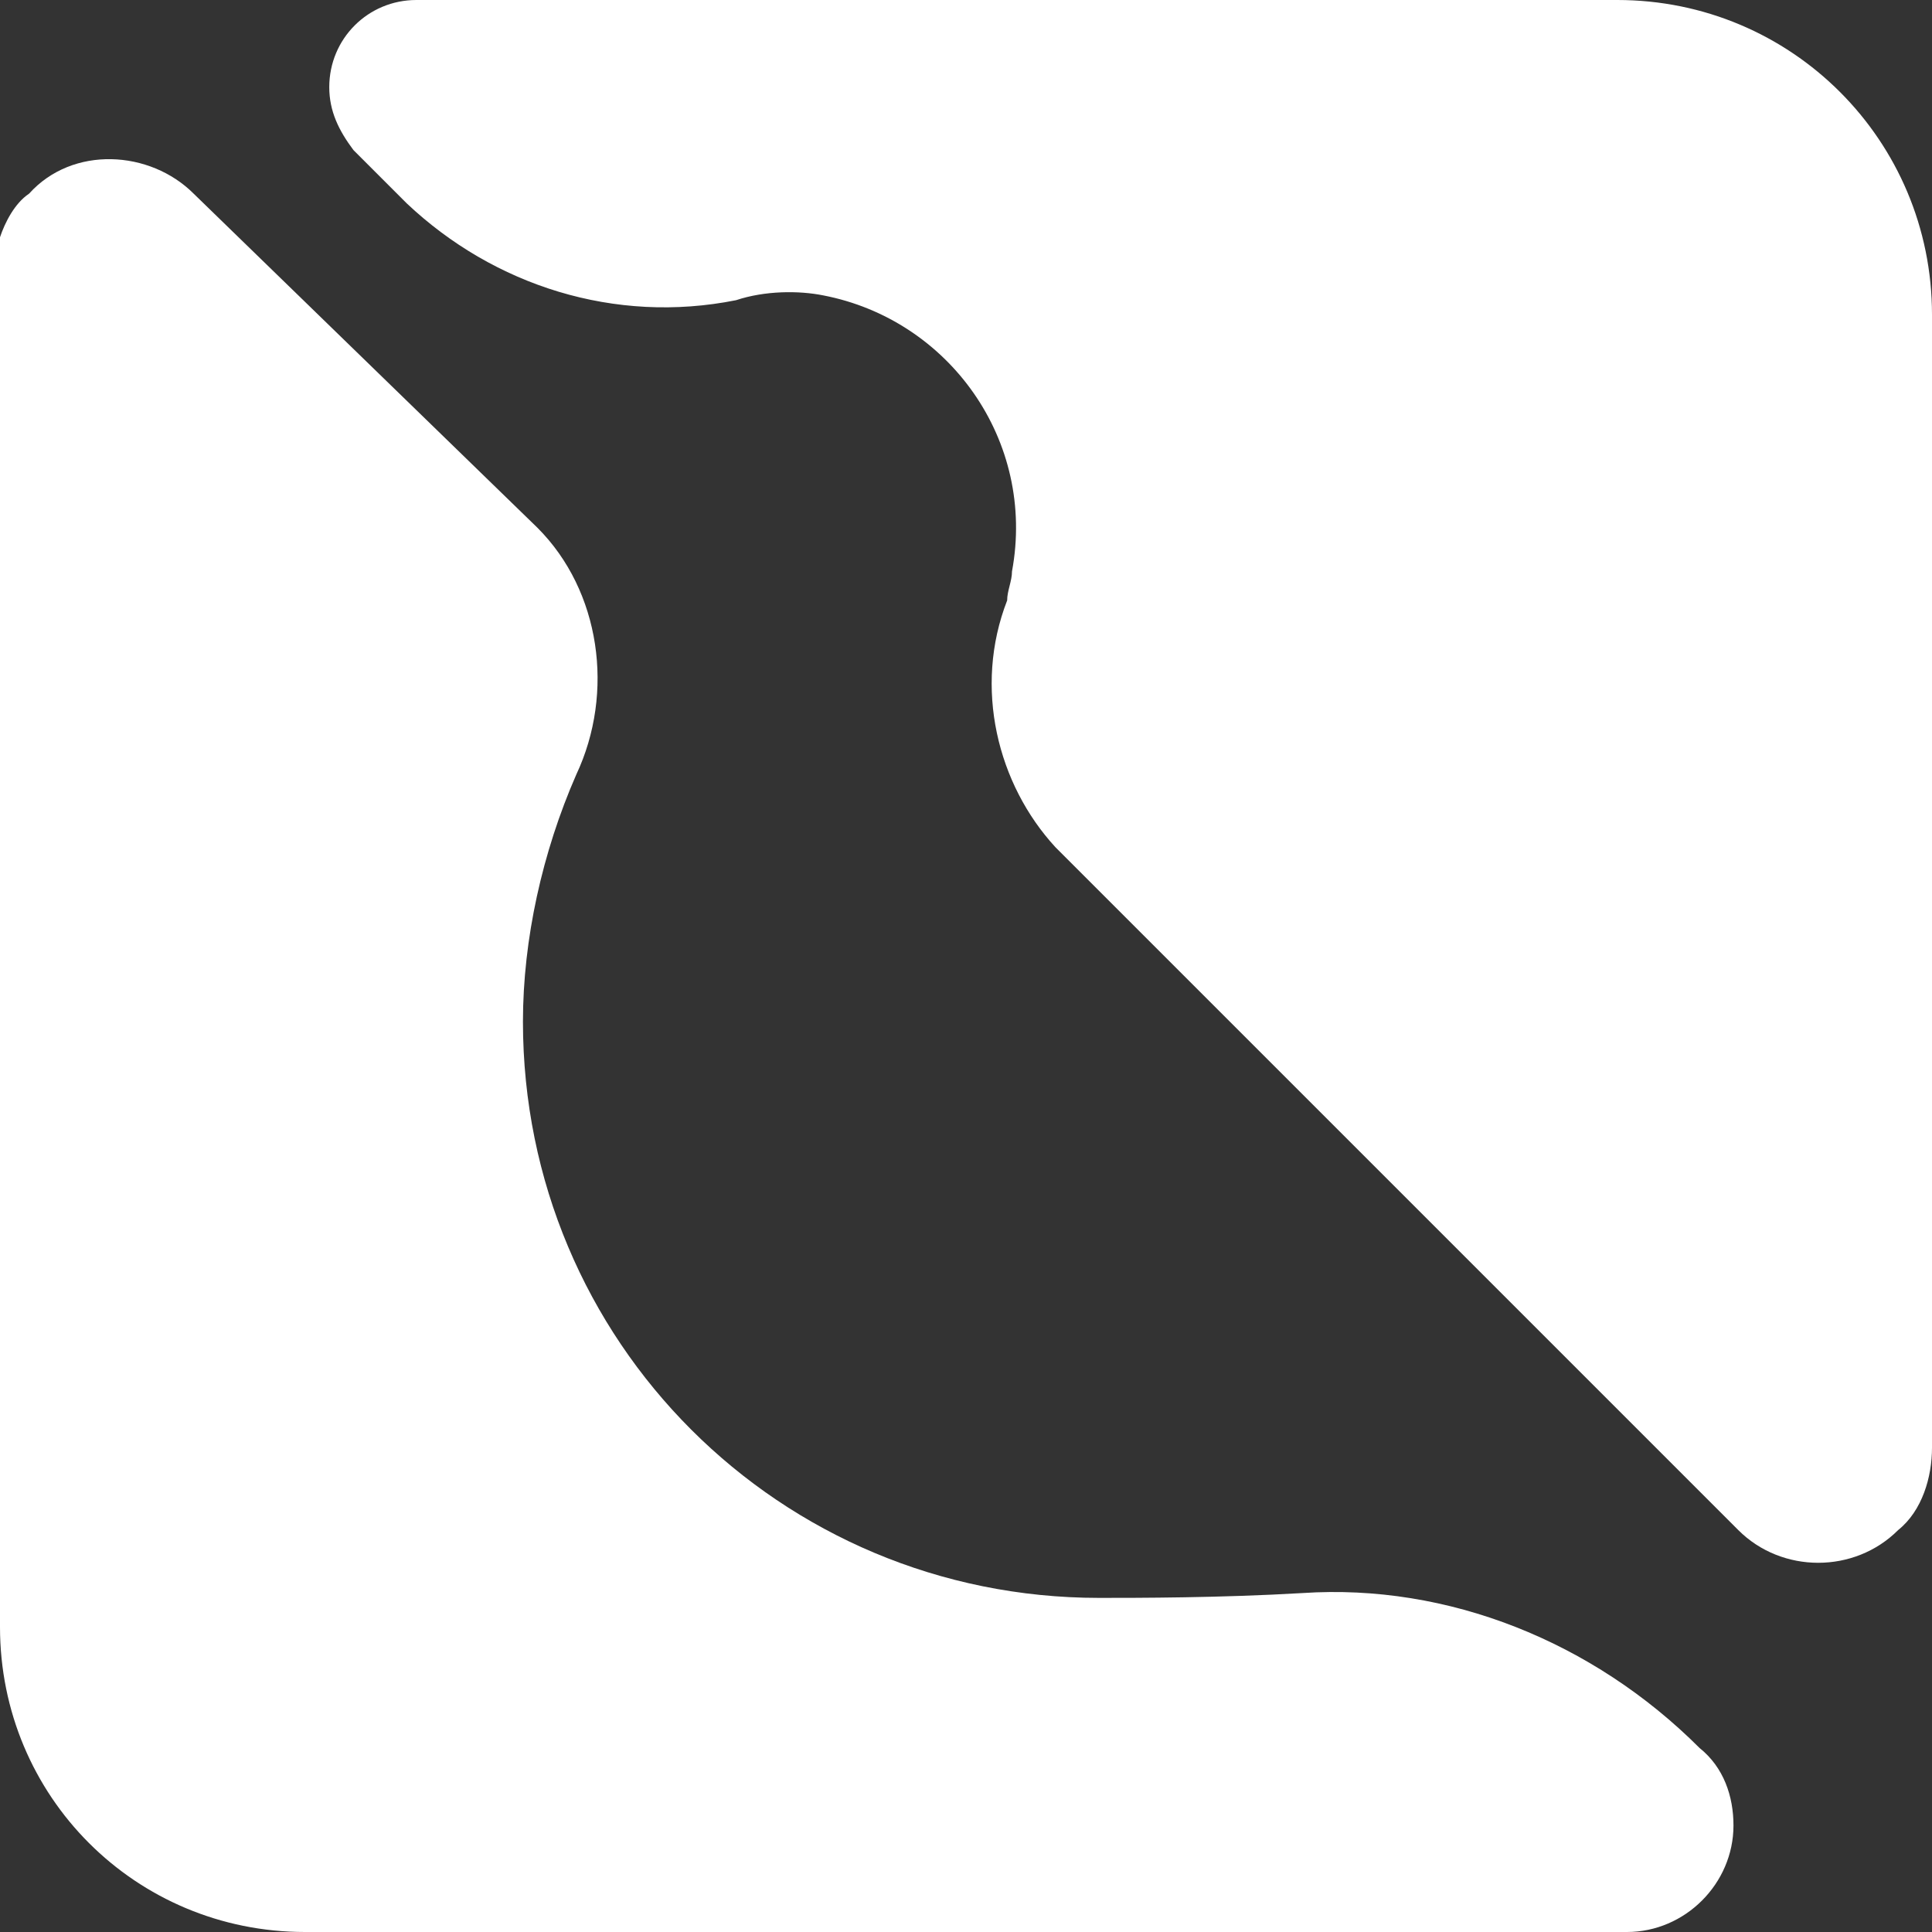
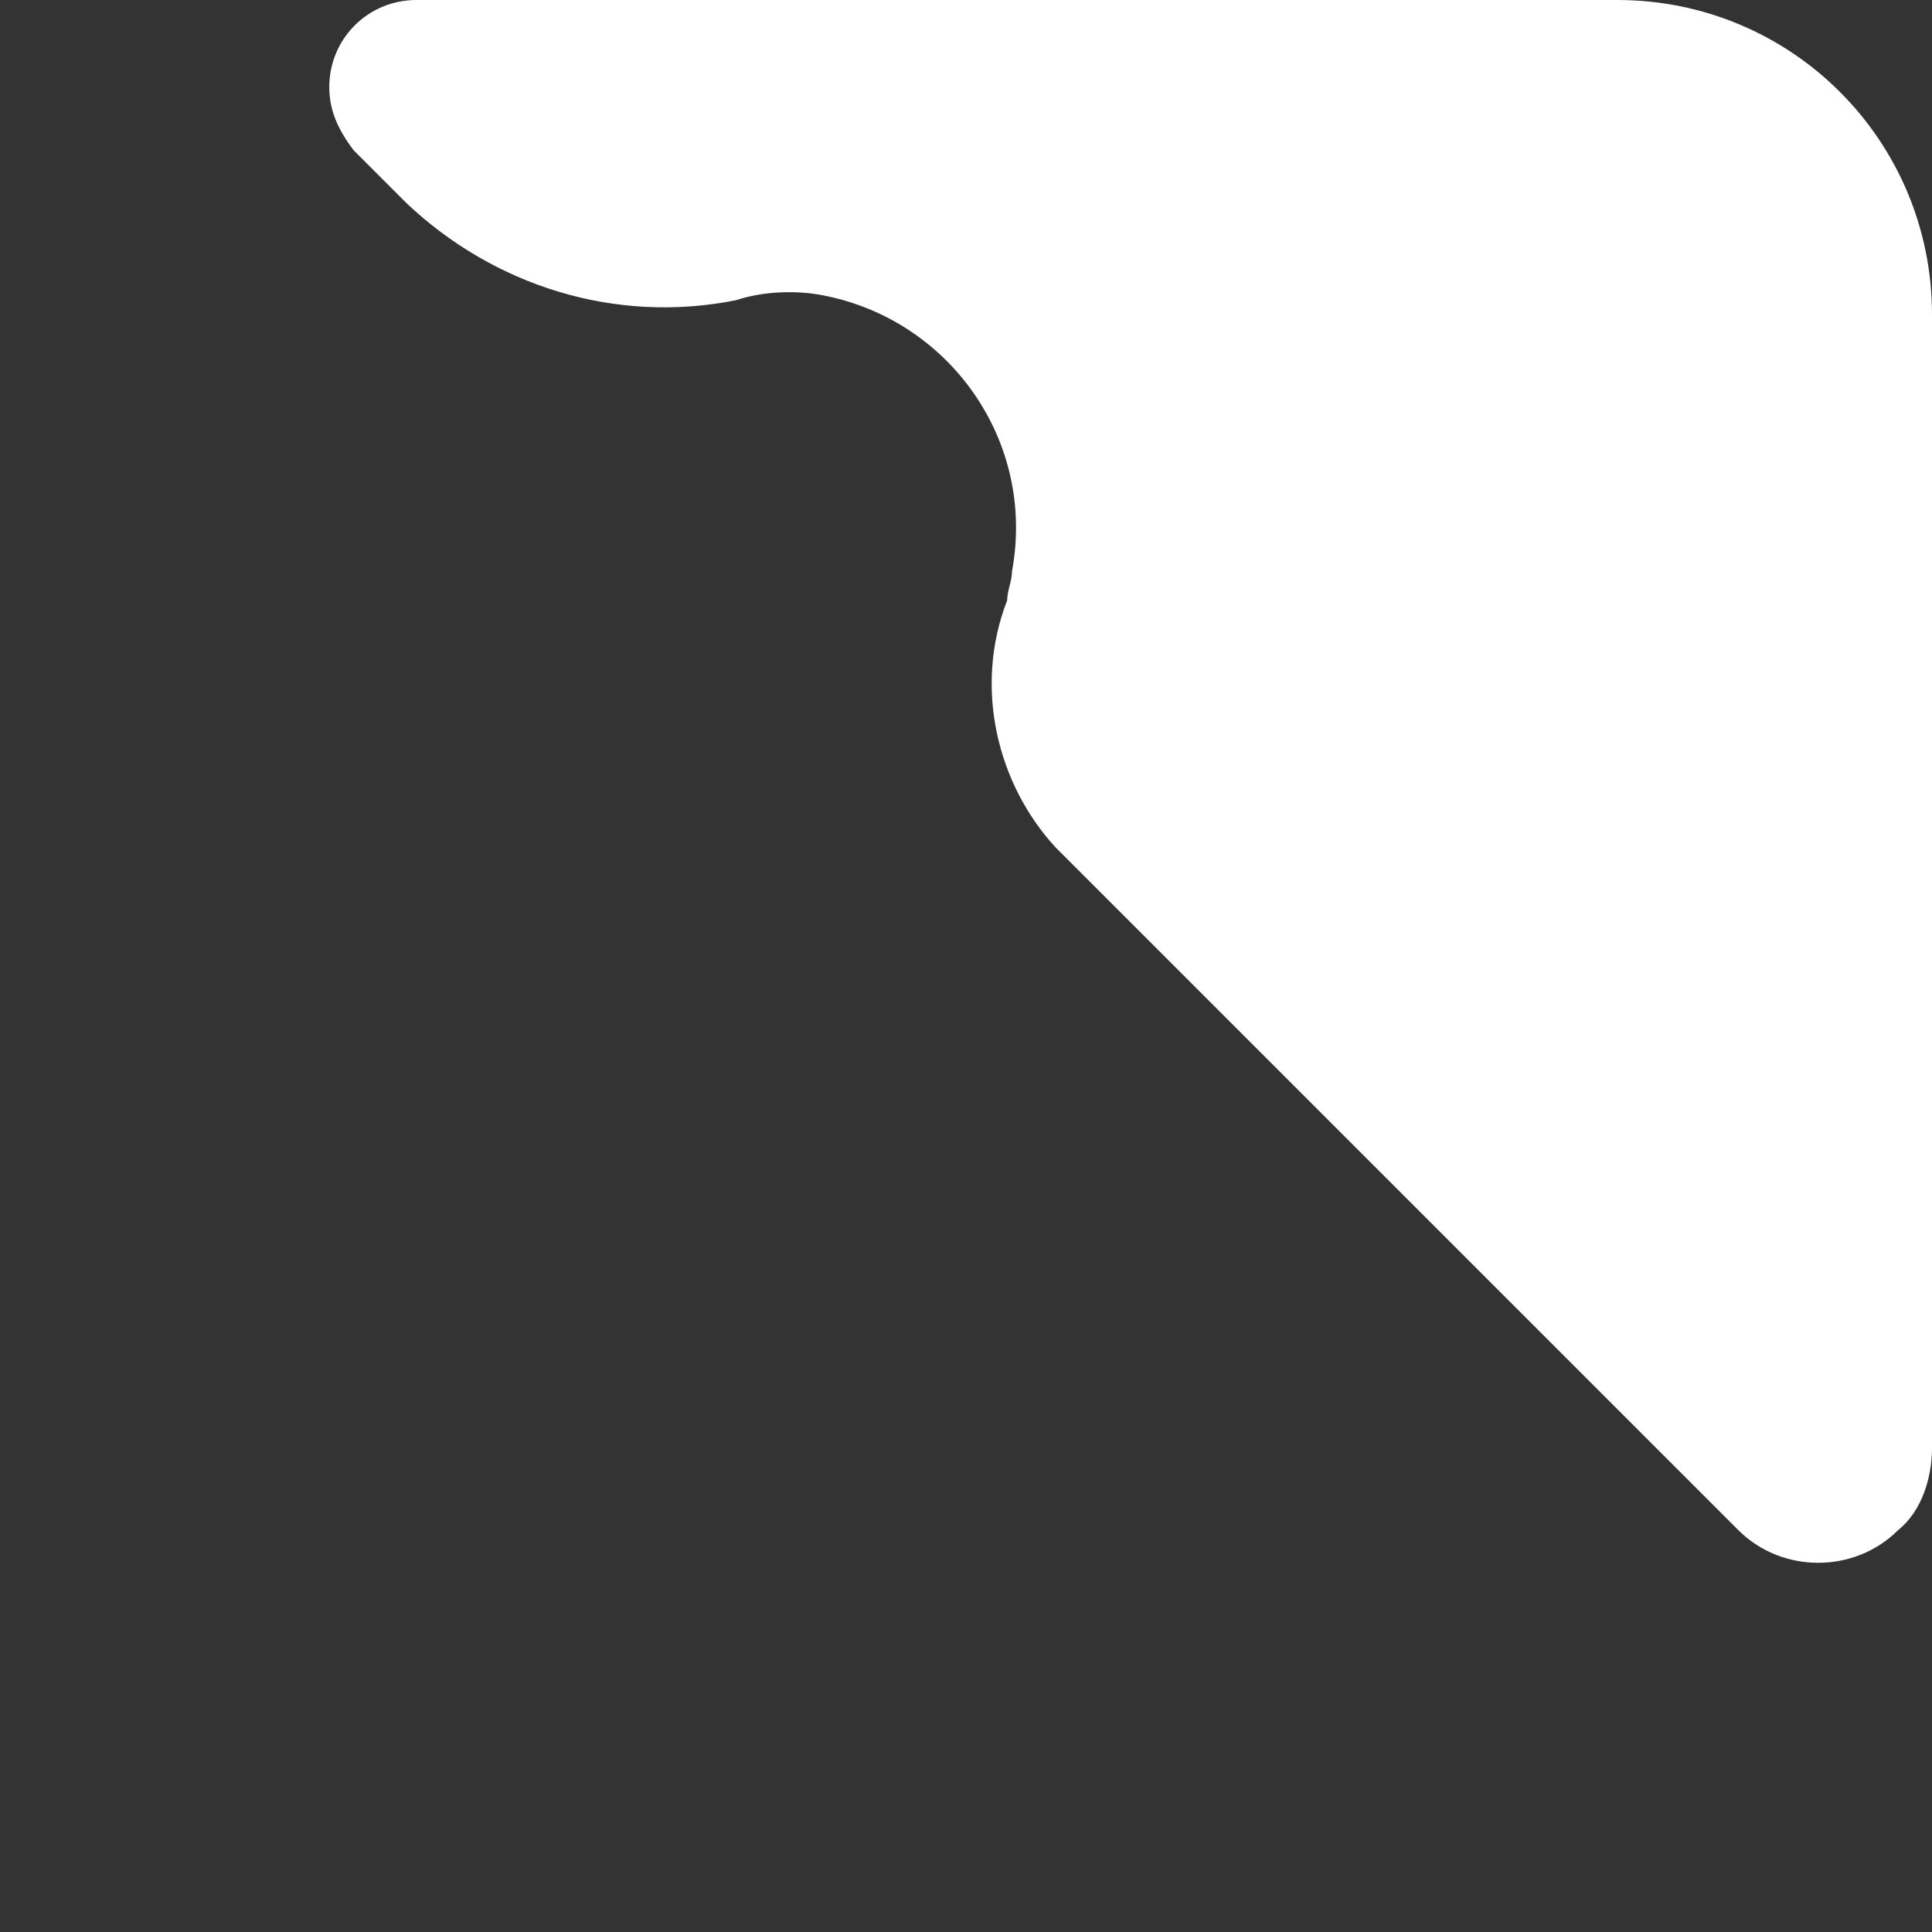
<svg xmlns="http://www.w3.org/2000/svg" version="1.1" id="Layer_1" x="0px" y="0px" viewBox="0 0 39.9 39.9" style="enable-background:new 0 0 39.9 39.9;" xml:space="preserve">
  <rect x="0" y="0" width="39.9" height="39.9" fill="#333333" stroke="none" />
  <style type="text/css">
	.st0{fill:#FFFFFF;}
</style>
  <title>sparrow sqr</title>
  <g id="Layer_2">
    <g id="Layer_1-2">
      <path class="st0" d="M30.9,26.6l5,5c0.9,0.9,2.4,0.9,3.3,0c0.5-0.4,0.7-1.1,0.7-1.7V6.5C39.9,2.9,37,0,33.4,0H8.6    c-1,0-1.8,0.8-1.8,1.8c0,0.5,0.2,0.9,0.5,1.3l1.1,1.1c1.8,1.7,4.3,2.5,6.8,2C15.8,6,16.5,6,17,6.1c2.6,0.5,4.4,3,3.9,5.7    c0,0.2-0.1,0.4-0.1,0.6c-0.7,1.8-0.2,3.8,1,5.1L30.9,26.6z" />
-       <path class="st0" d="M0,4.9v28.7c0,3.5,2.8,6.3,6.3,6.3h0h27.3c1.2,0,2.2-1,2.2-2.2c0-0.6-0.2-1.2-0.7-1.6l0,0    c-2.2-2.2-5.2-3.4-8.2-3.2C25.2,33,23.5,33,22.7,33c-6.6,0-11.9-5.3-11.9-11.9c0-1.7,0.4-3.5,1.1-5.1c0.8-1.7,0.5-3.8-0.8-5.1L4,4    C3.1,3.1,1.5,3,0.6,4C0.3,4.2,0.1,4.6,0,4.9z" />
    </g>
  </g>
</svg>